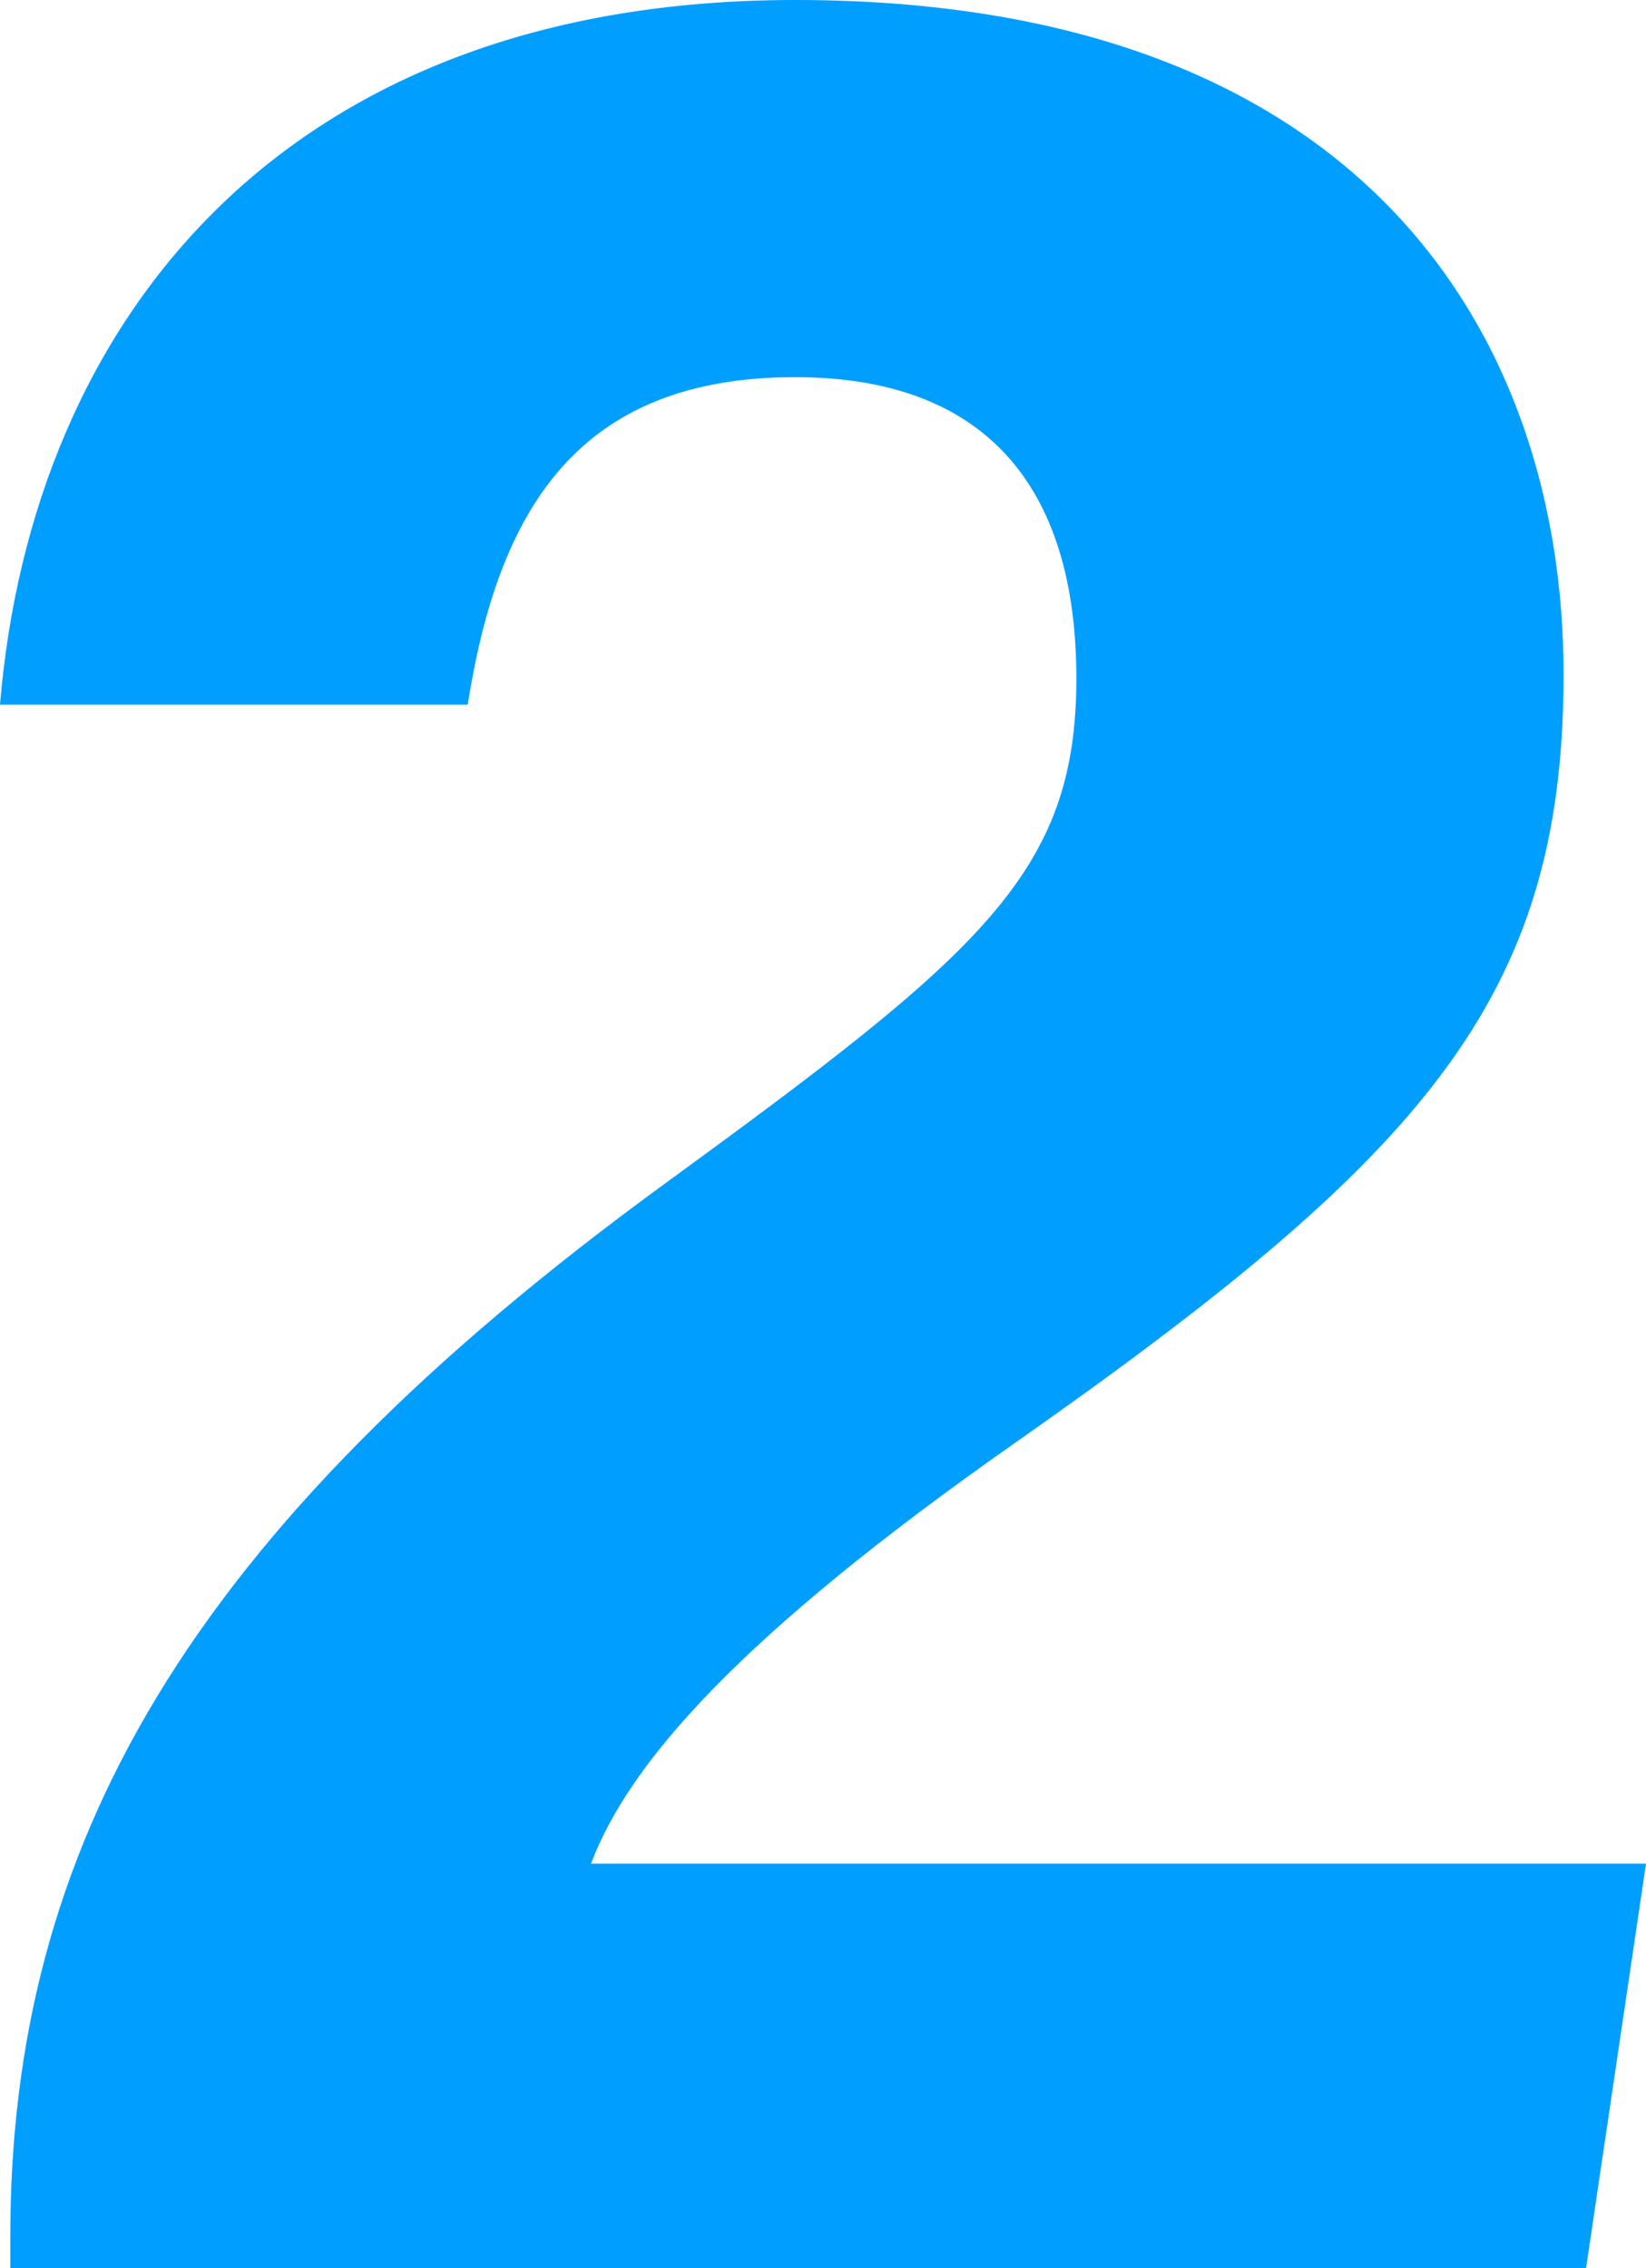
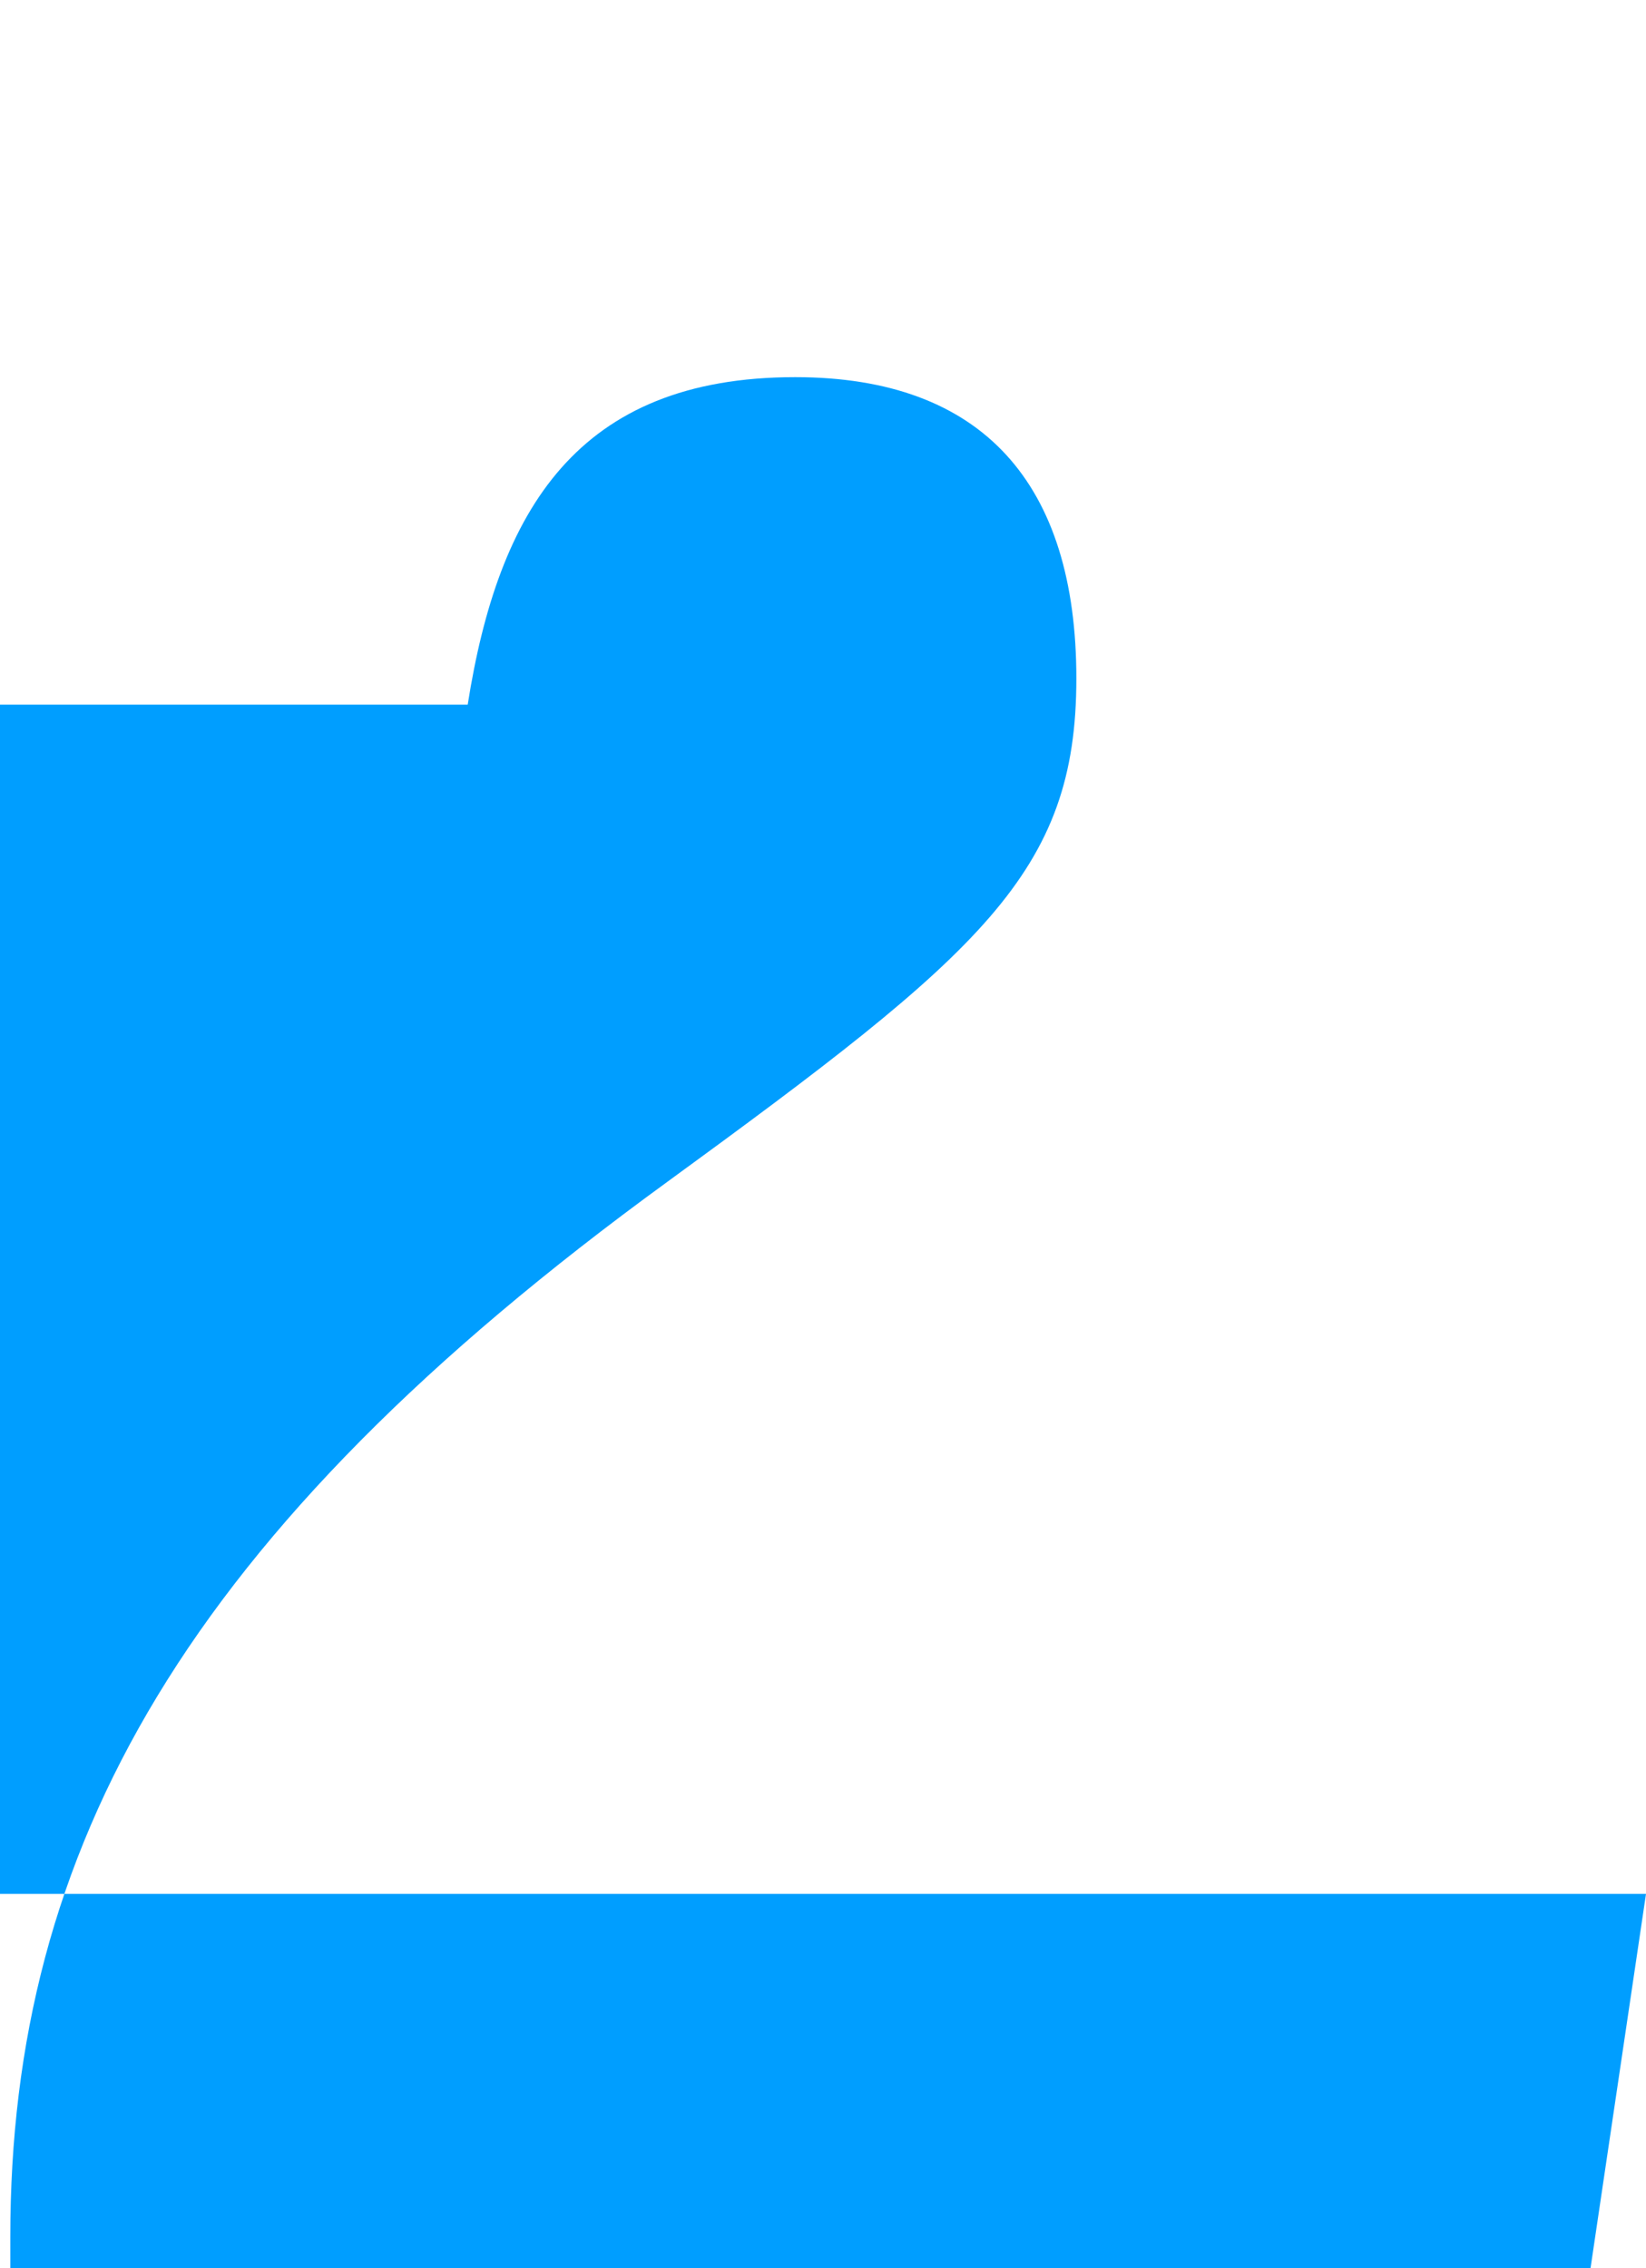
<svg xmlns="http://www.w3.org/2000/svg" viewBox="0 0 44.73 61.64">
  <defs>
    <style>.cls-1{fill:#009eff;}</style>
  </defs>
  <g id="レイヤー_2" data-name="レイヤー 2">
    <g id="レイヤー_1-2" data-name="レイヤー 1">
-       <path class="cls-1" d="M.28,61.64v-.85C.28,50.25,5,41.68,18.12,32.13c8.55-6.24,11.13-8.4,11.13-13.69s-2.54-8.19-7.64-8.19c-5.93,0-8.07,3.63-8.9,8.9H0C.87,8.7,7.71,0,21.61,0,37.17,0,42.49,9.26,42.49,18.33c0,8.82-3.79,13.08-14.93,20.9-7.47,5.24-10.47,8.69-11.5,11.42H44.73l-1.63,11Z" />
+       <path class="cls-1" d="M.28,61.64v-.85C.28,50.25,5,41.68,18.12,32.13c8.55-6.24,11.13-8.4,11.13-13.69s-2.54-8.19-7.64-8.19c-5.93,0-8.07,3.63-8.9,8.9H0c0,8.82-3.79,13.08-14.93,20.9-7.47,5.24-10.47,8.69-11.5,11.42H44.73l-1.63,11Z" />
    </g>
  </g>
</svg>